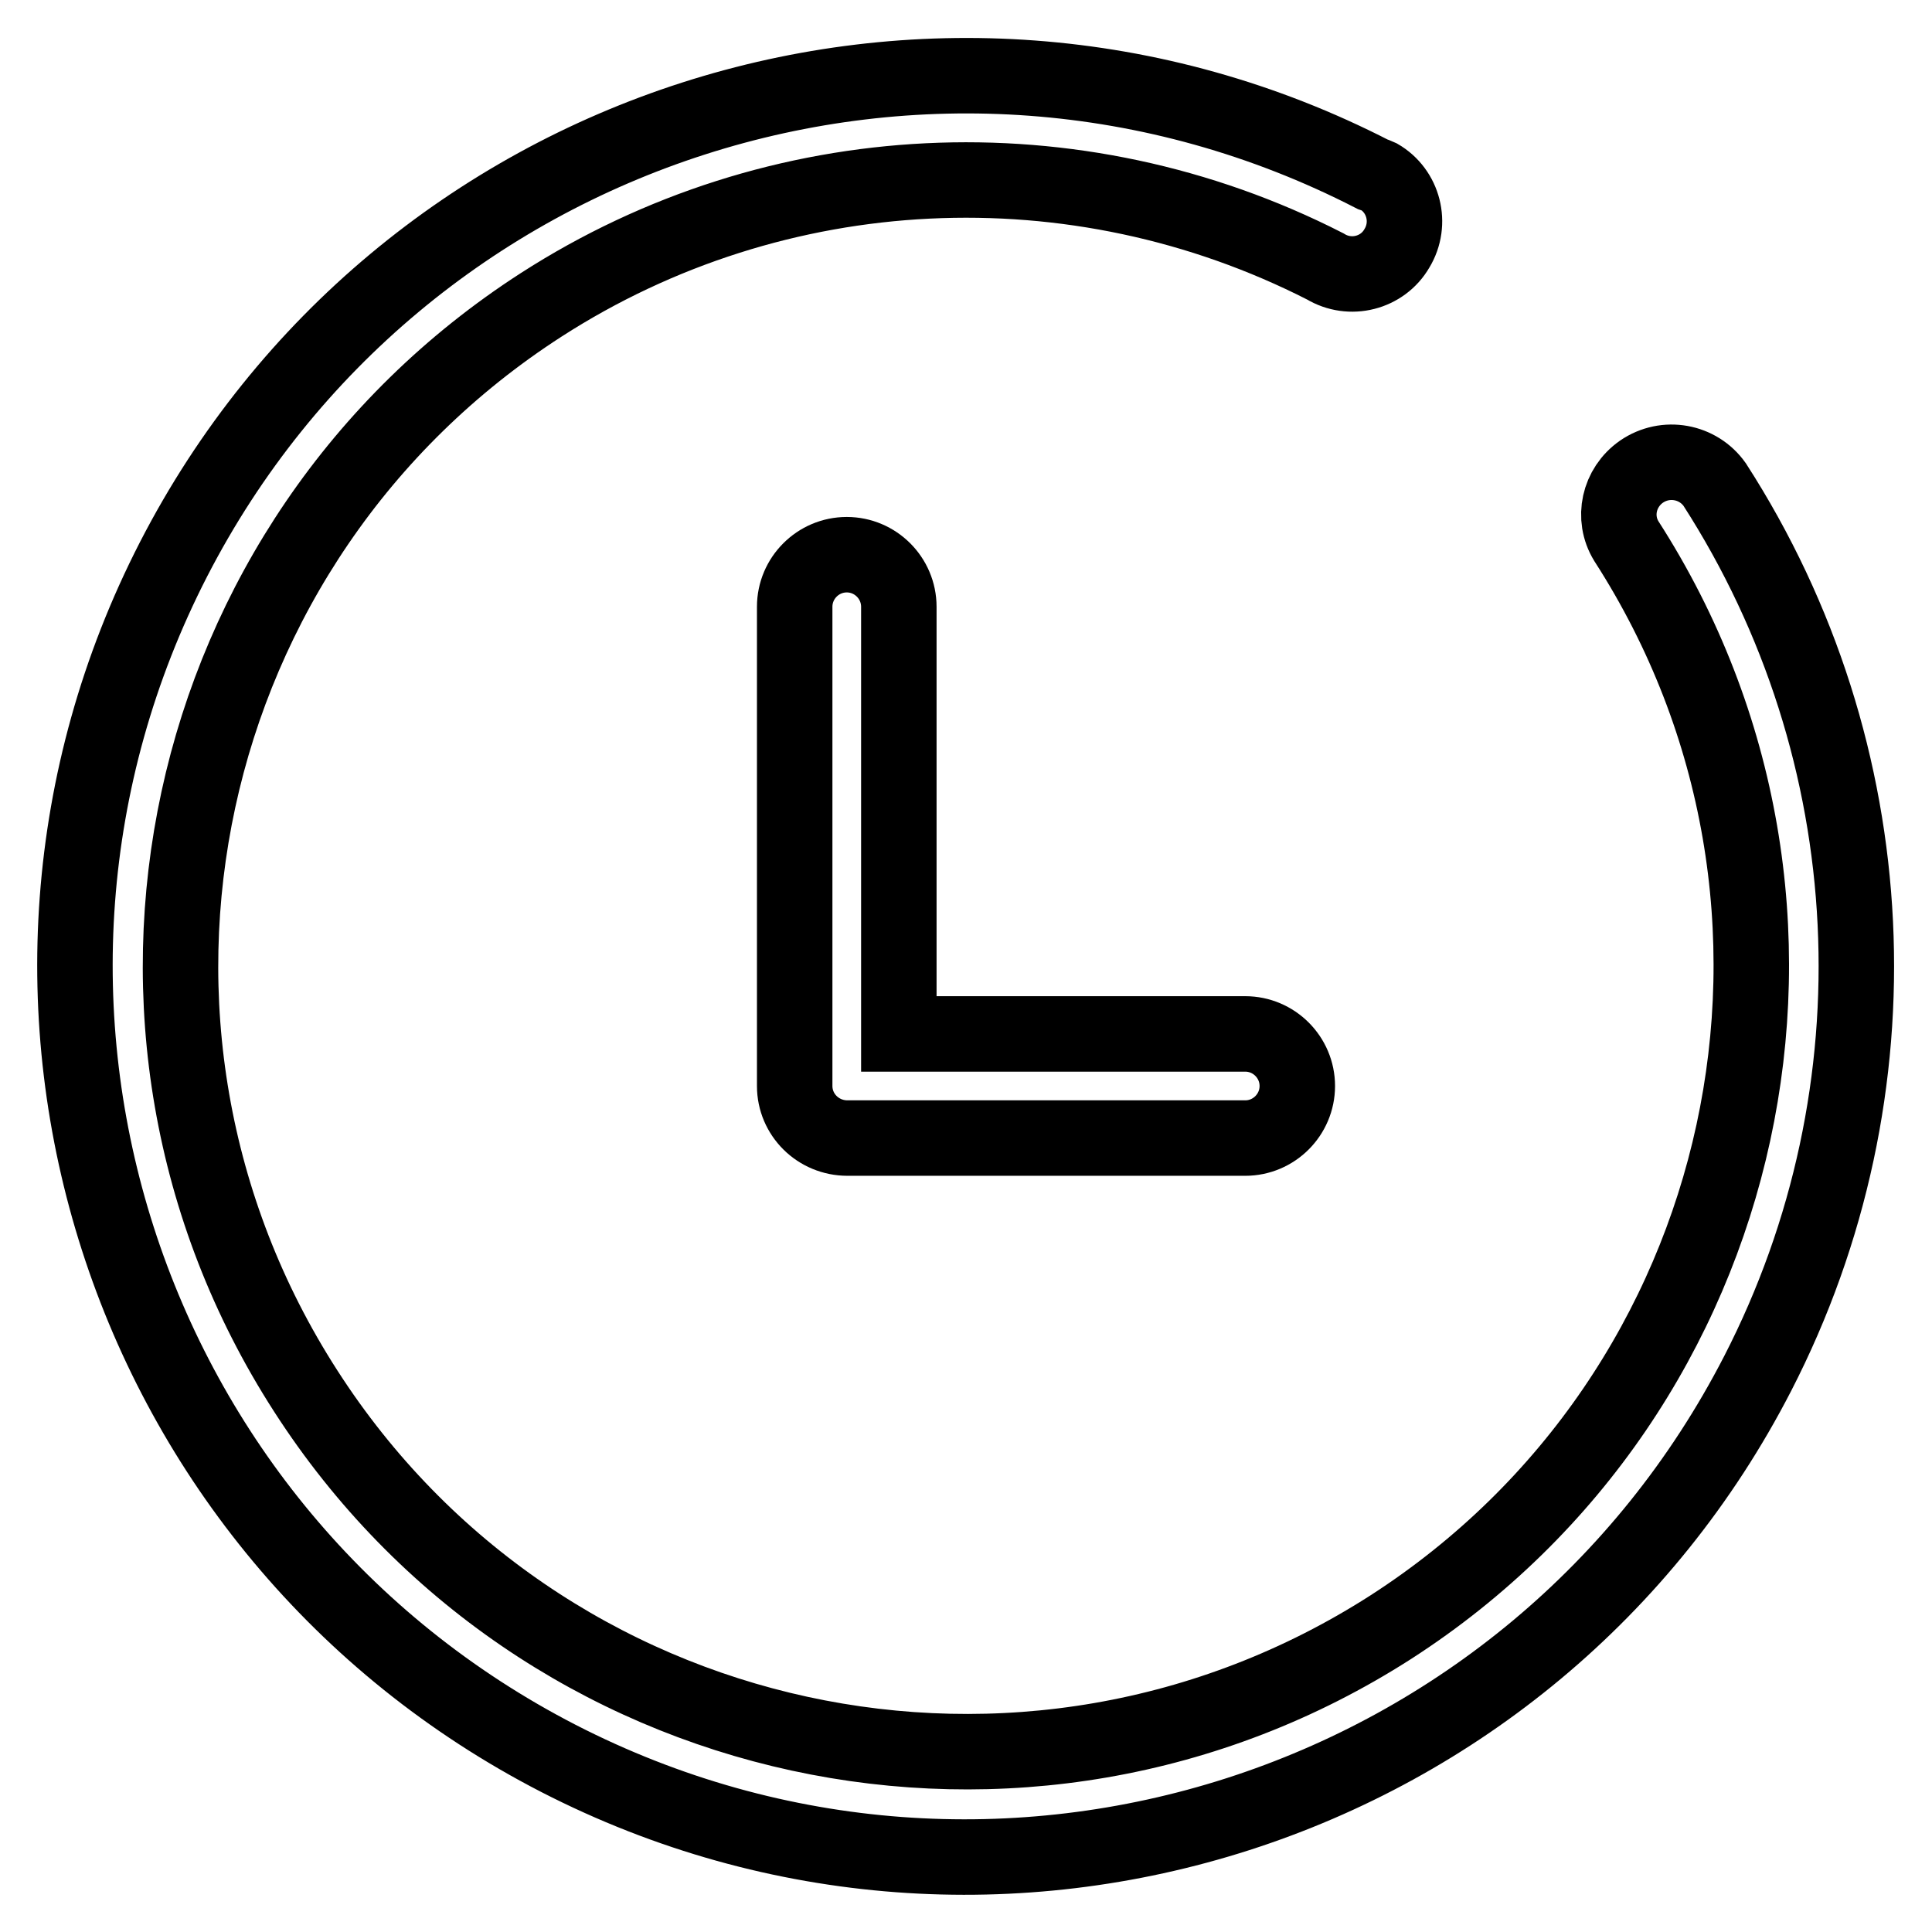
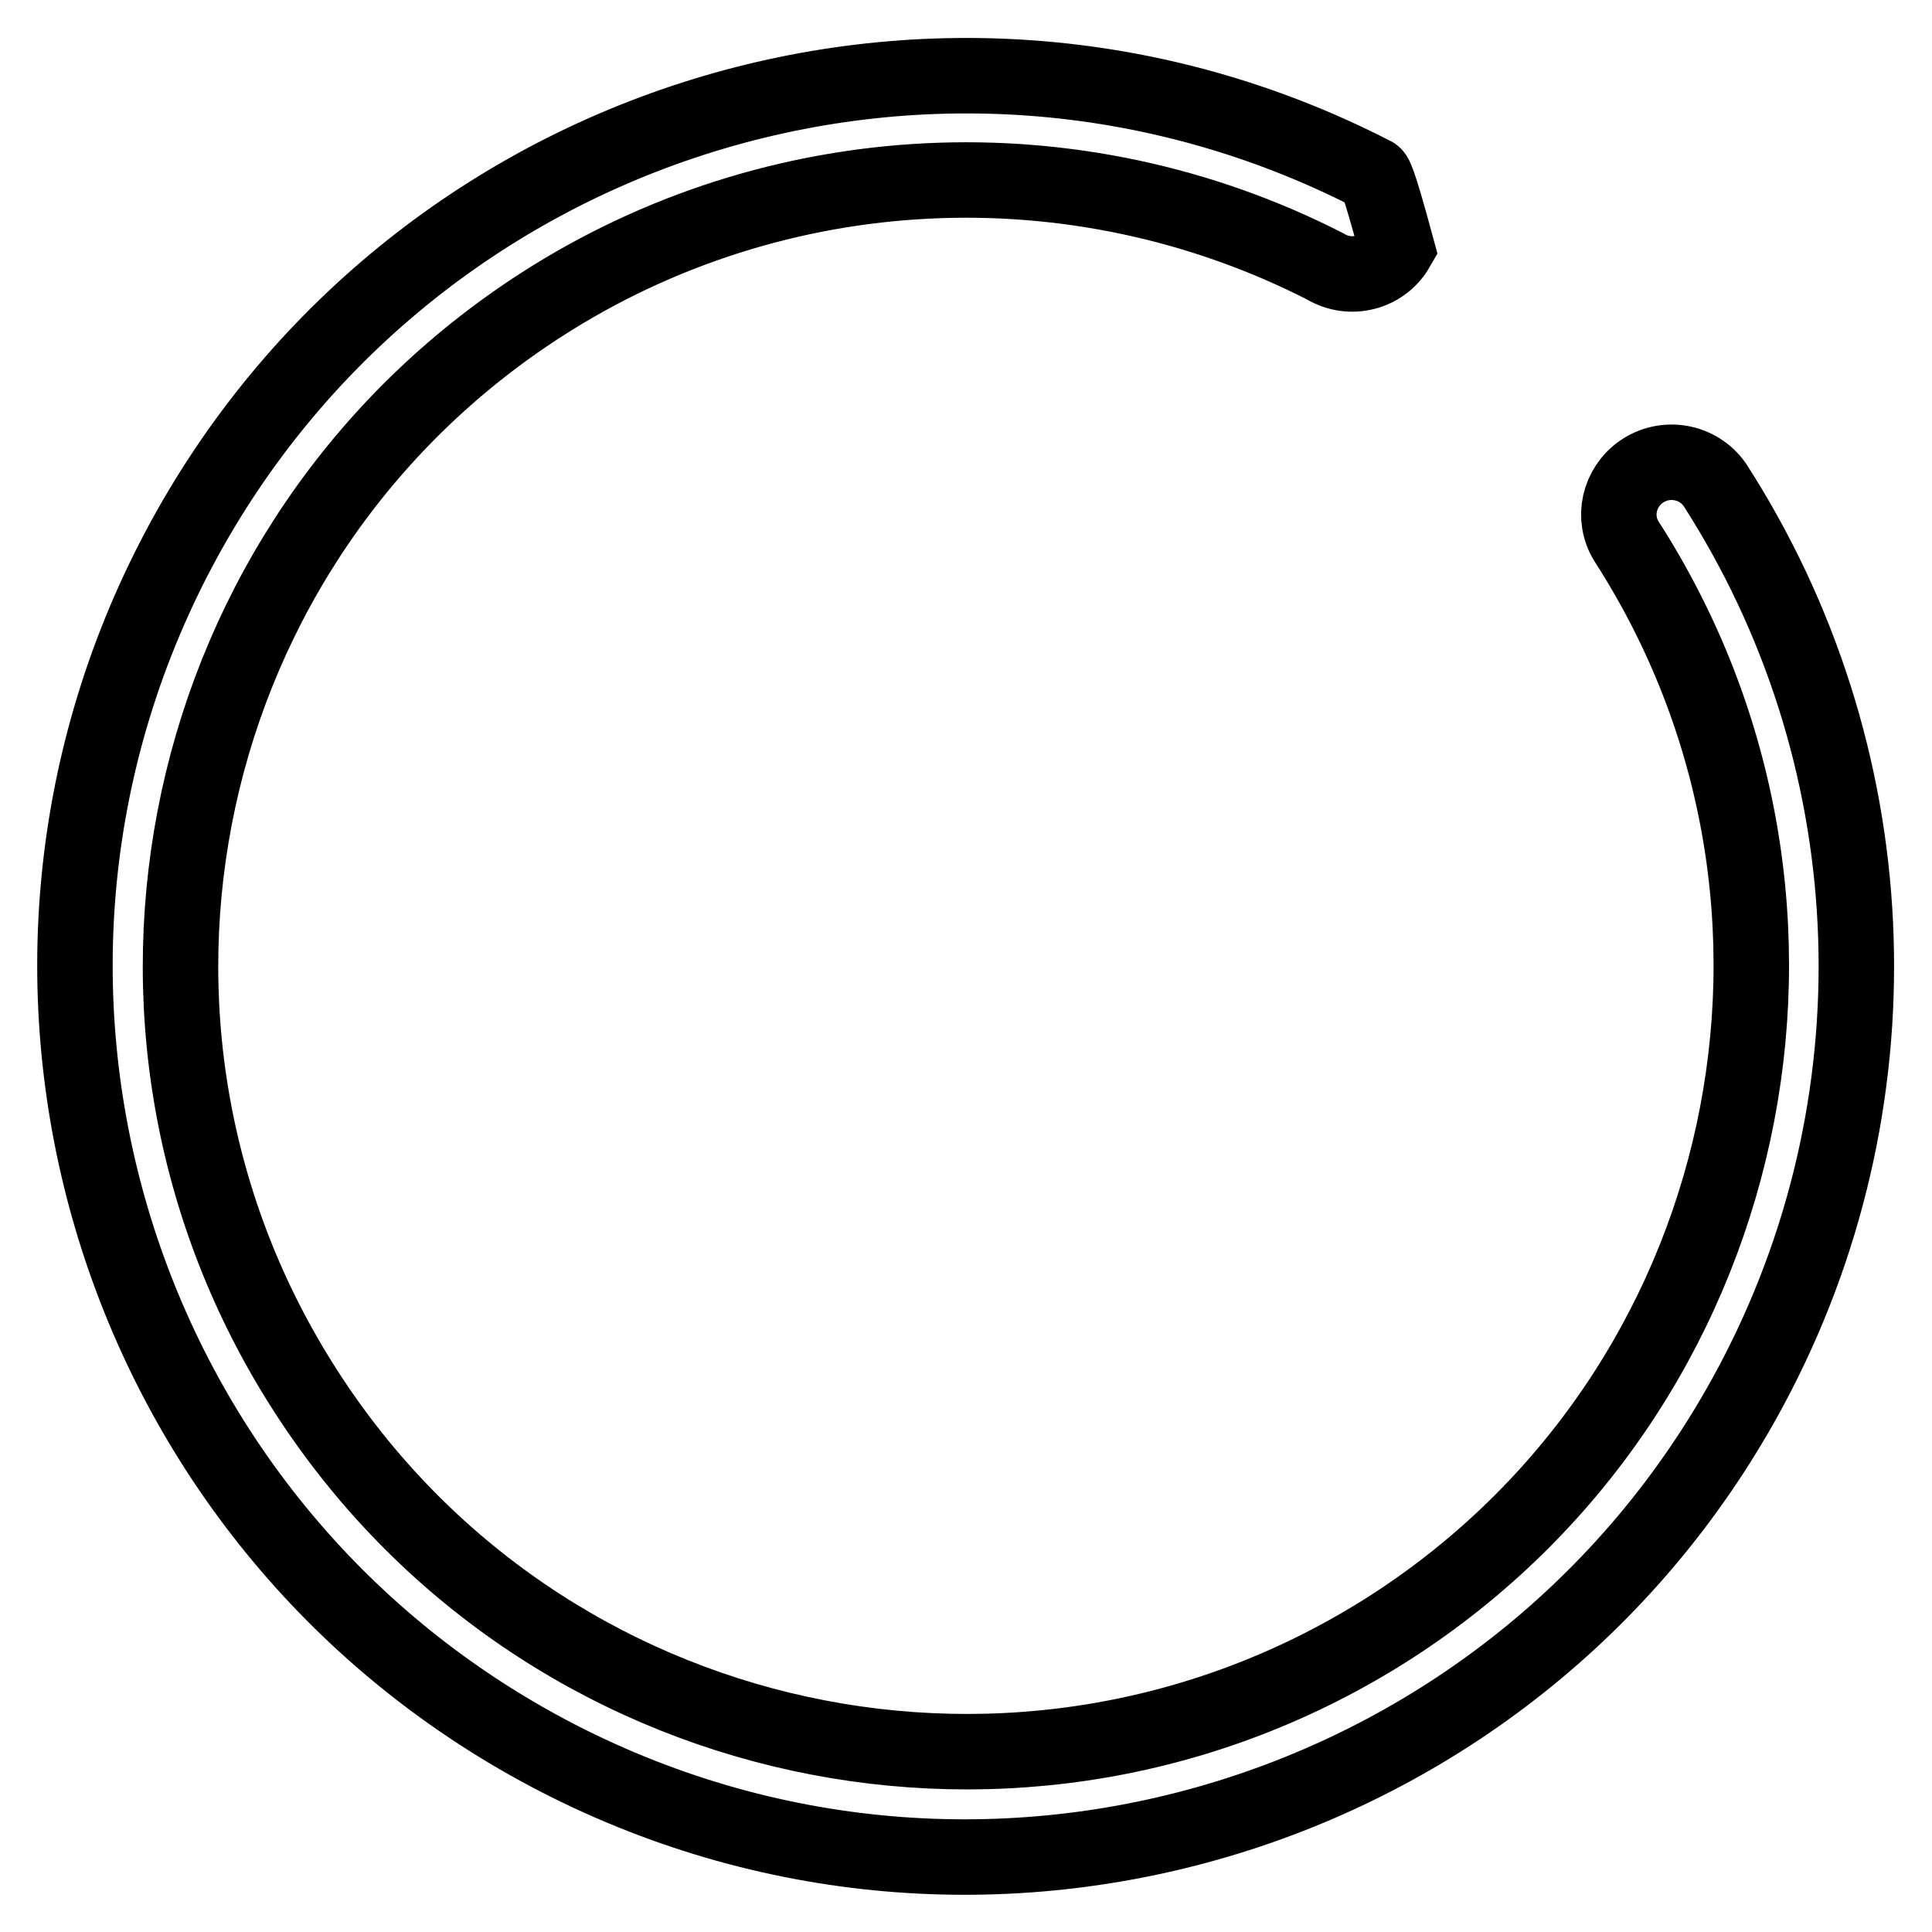
<svg xmlns="http://www.w3.org/2000/svg" version="1.1" x="0px" y="0px" viewBox="0 0 256 256" enable-background="new 0 0 256 256" xml:space="preserve">
  <g>
-     <path stroke-width="10" fill-opacity="0" stroke="#000000" d="M181.9,23.1c-58-29.8-129.1-6.9-158.9,51c-29.8,58-6.9,129.1,51,158.9c58,29.8,129.1,6.9,158.9-51 c19.3-37.5,17.1-82.4-5.7-117.8c-2.2-3.1-6.5-3.9-9.7-1.7c-3,2.1-3.9,6.1-2,9.2c31.1,48.3,17.1,112.8-31.2,143.9 C136,246.6,71.6,232.7,40.5,184.3C9.4,136,23.3,71.6,71.7,40.4c31.2-20.1,70.8-22,103.9-5.1c3.3,2,7.6,0.9,9.5-2.4 c2-3.3,0.9-7.6-2.4-9.5C182.5,23.3,182.2,23.2,181.9,23.1L181.9,23.1z" />
-     <path stroke-width="10" fill-opacity="0" stroke="#000000" d="M119.1,80.4c0-3.8-3.1-6.9-6.9-6.9c-3.8,0-6.9,3.1-6.9,6.9v63.5c0,3.8,3.1,6.9,7,6.9H165 c3.8,0,6.9-3.1,6.9-6.9c0-3.8-3.1-6.9-6.9-6.9l0,0h-45.9V80.4z" />
+     <path stroke-width="10" fill-opacity="0" stroke="#000000" d="M181.9,23.1c-58-29.8-129.1-6.9-158.9,51c-29.8,58-6.9,129.1,51,158.9c58,29.8,129.1,6.9,158.9-51 c19.3-37.5,17.1-82.4-5.7-117.8c-2.2-3.1-6.5-3.9-9.7-1.7c-3,2.1-3.9,6.1-2,9.2c31.1,48.3,17.1,112.8-31.2,143.9 C136,246.6,71.6,232.7,40.5,184.3C9.4,136,23.3,71.6,71.7,40.4c31.2-20.1,70.8-22,103.9-5.1c3.3,2,7.6,0.9,9.5-2.4 C182.5,23.3,182.2,23.2,181.9,23.1L181.9,23.1z" />
  </g>
</svg>